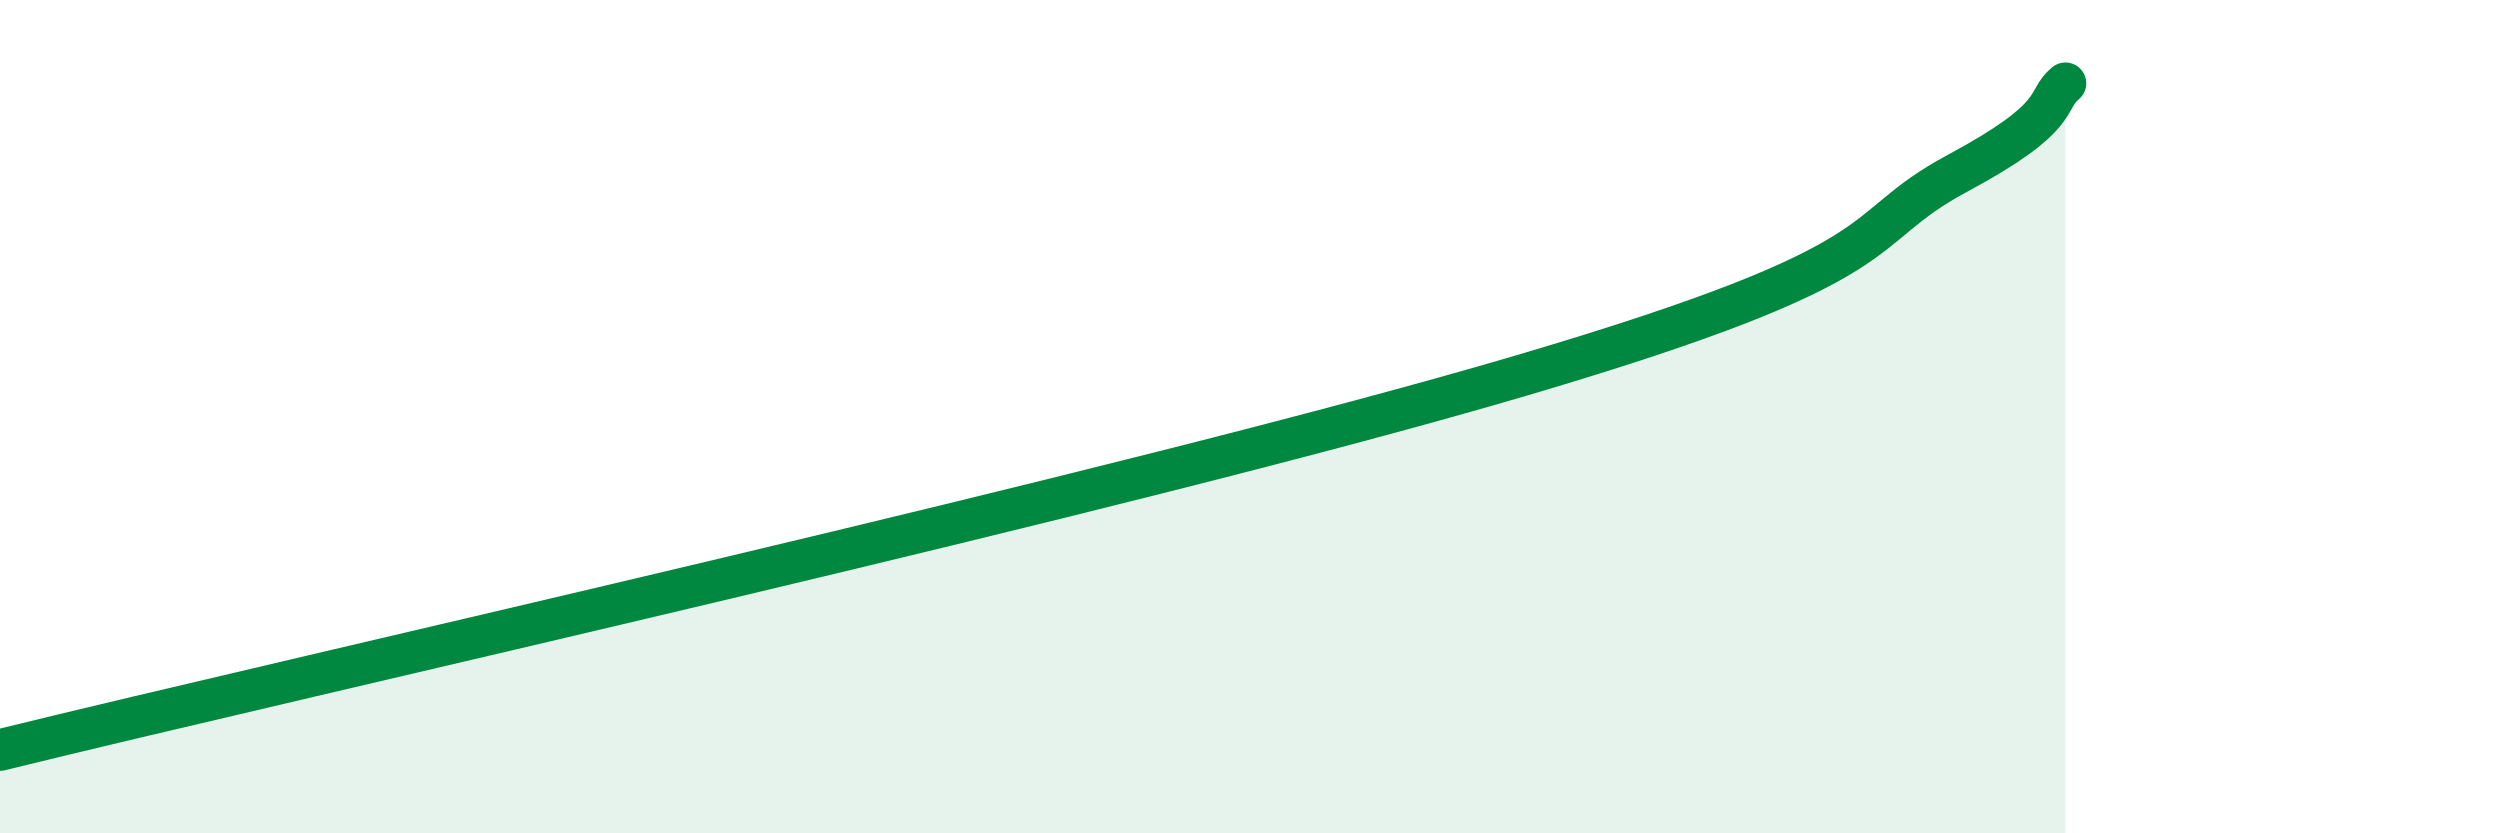
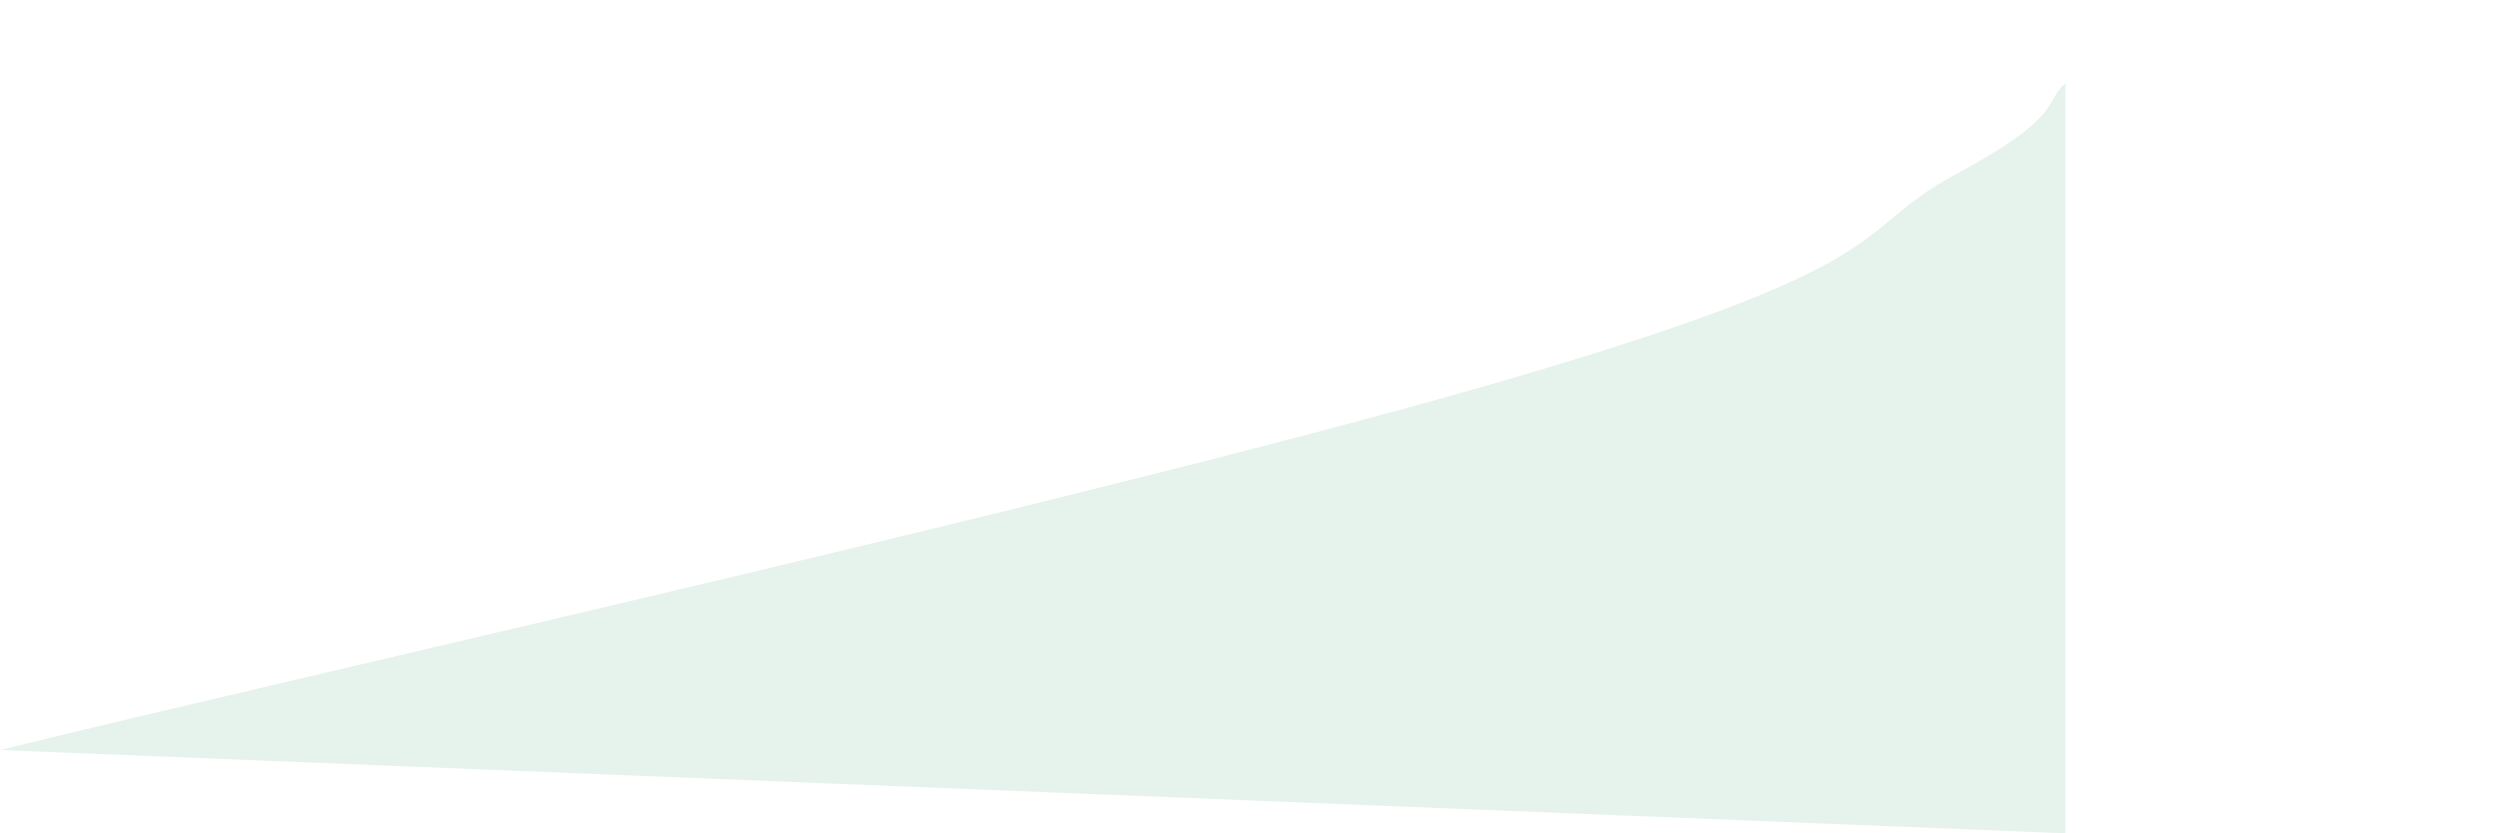
<svg xmlns="http://www.w3.org/2000/svg" width="60" height="20" viewBox="0 0 60 20">
-   <path d="M 0,18 C 7.3,16.2 27.13,11.78 36.52,9.01 C 45.91,6.24 44.35,5.57 46.96,4.17 C 49.57,2.77 49.05,2.43 49.57,2L49.57 20L0 20Z" fill="#008740" opacity="0.1" stroke-linecap="round" stroke-linejoin="round" />
-   <path d="M 0,18 C 7.3,16.2 27.13,11.78 36.52,9.01 C 45.91,6.24 44.35,5.57 46.96,4.17 C 49.57,2.77 49.05,2.43 49.57,2" stroke="#008740" stroke-width="1" fill="none" stroke-linecap="round" stroke-linejoin="round" />
+   <path d="M 0,18 C 7.3,16.2 27.13,11.78 36.52,9.01 C 45.91,6.24 44.35,5.57 46.96,4.17 C 49.57,2.77 49.05,2.43 49.57,2L49.57 20Z" fill="#008740" opacity="0.1" stroke-linecap="round" stroke-linejoin="round" />
</svg>